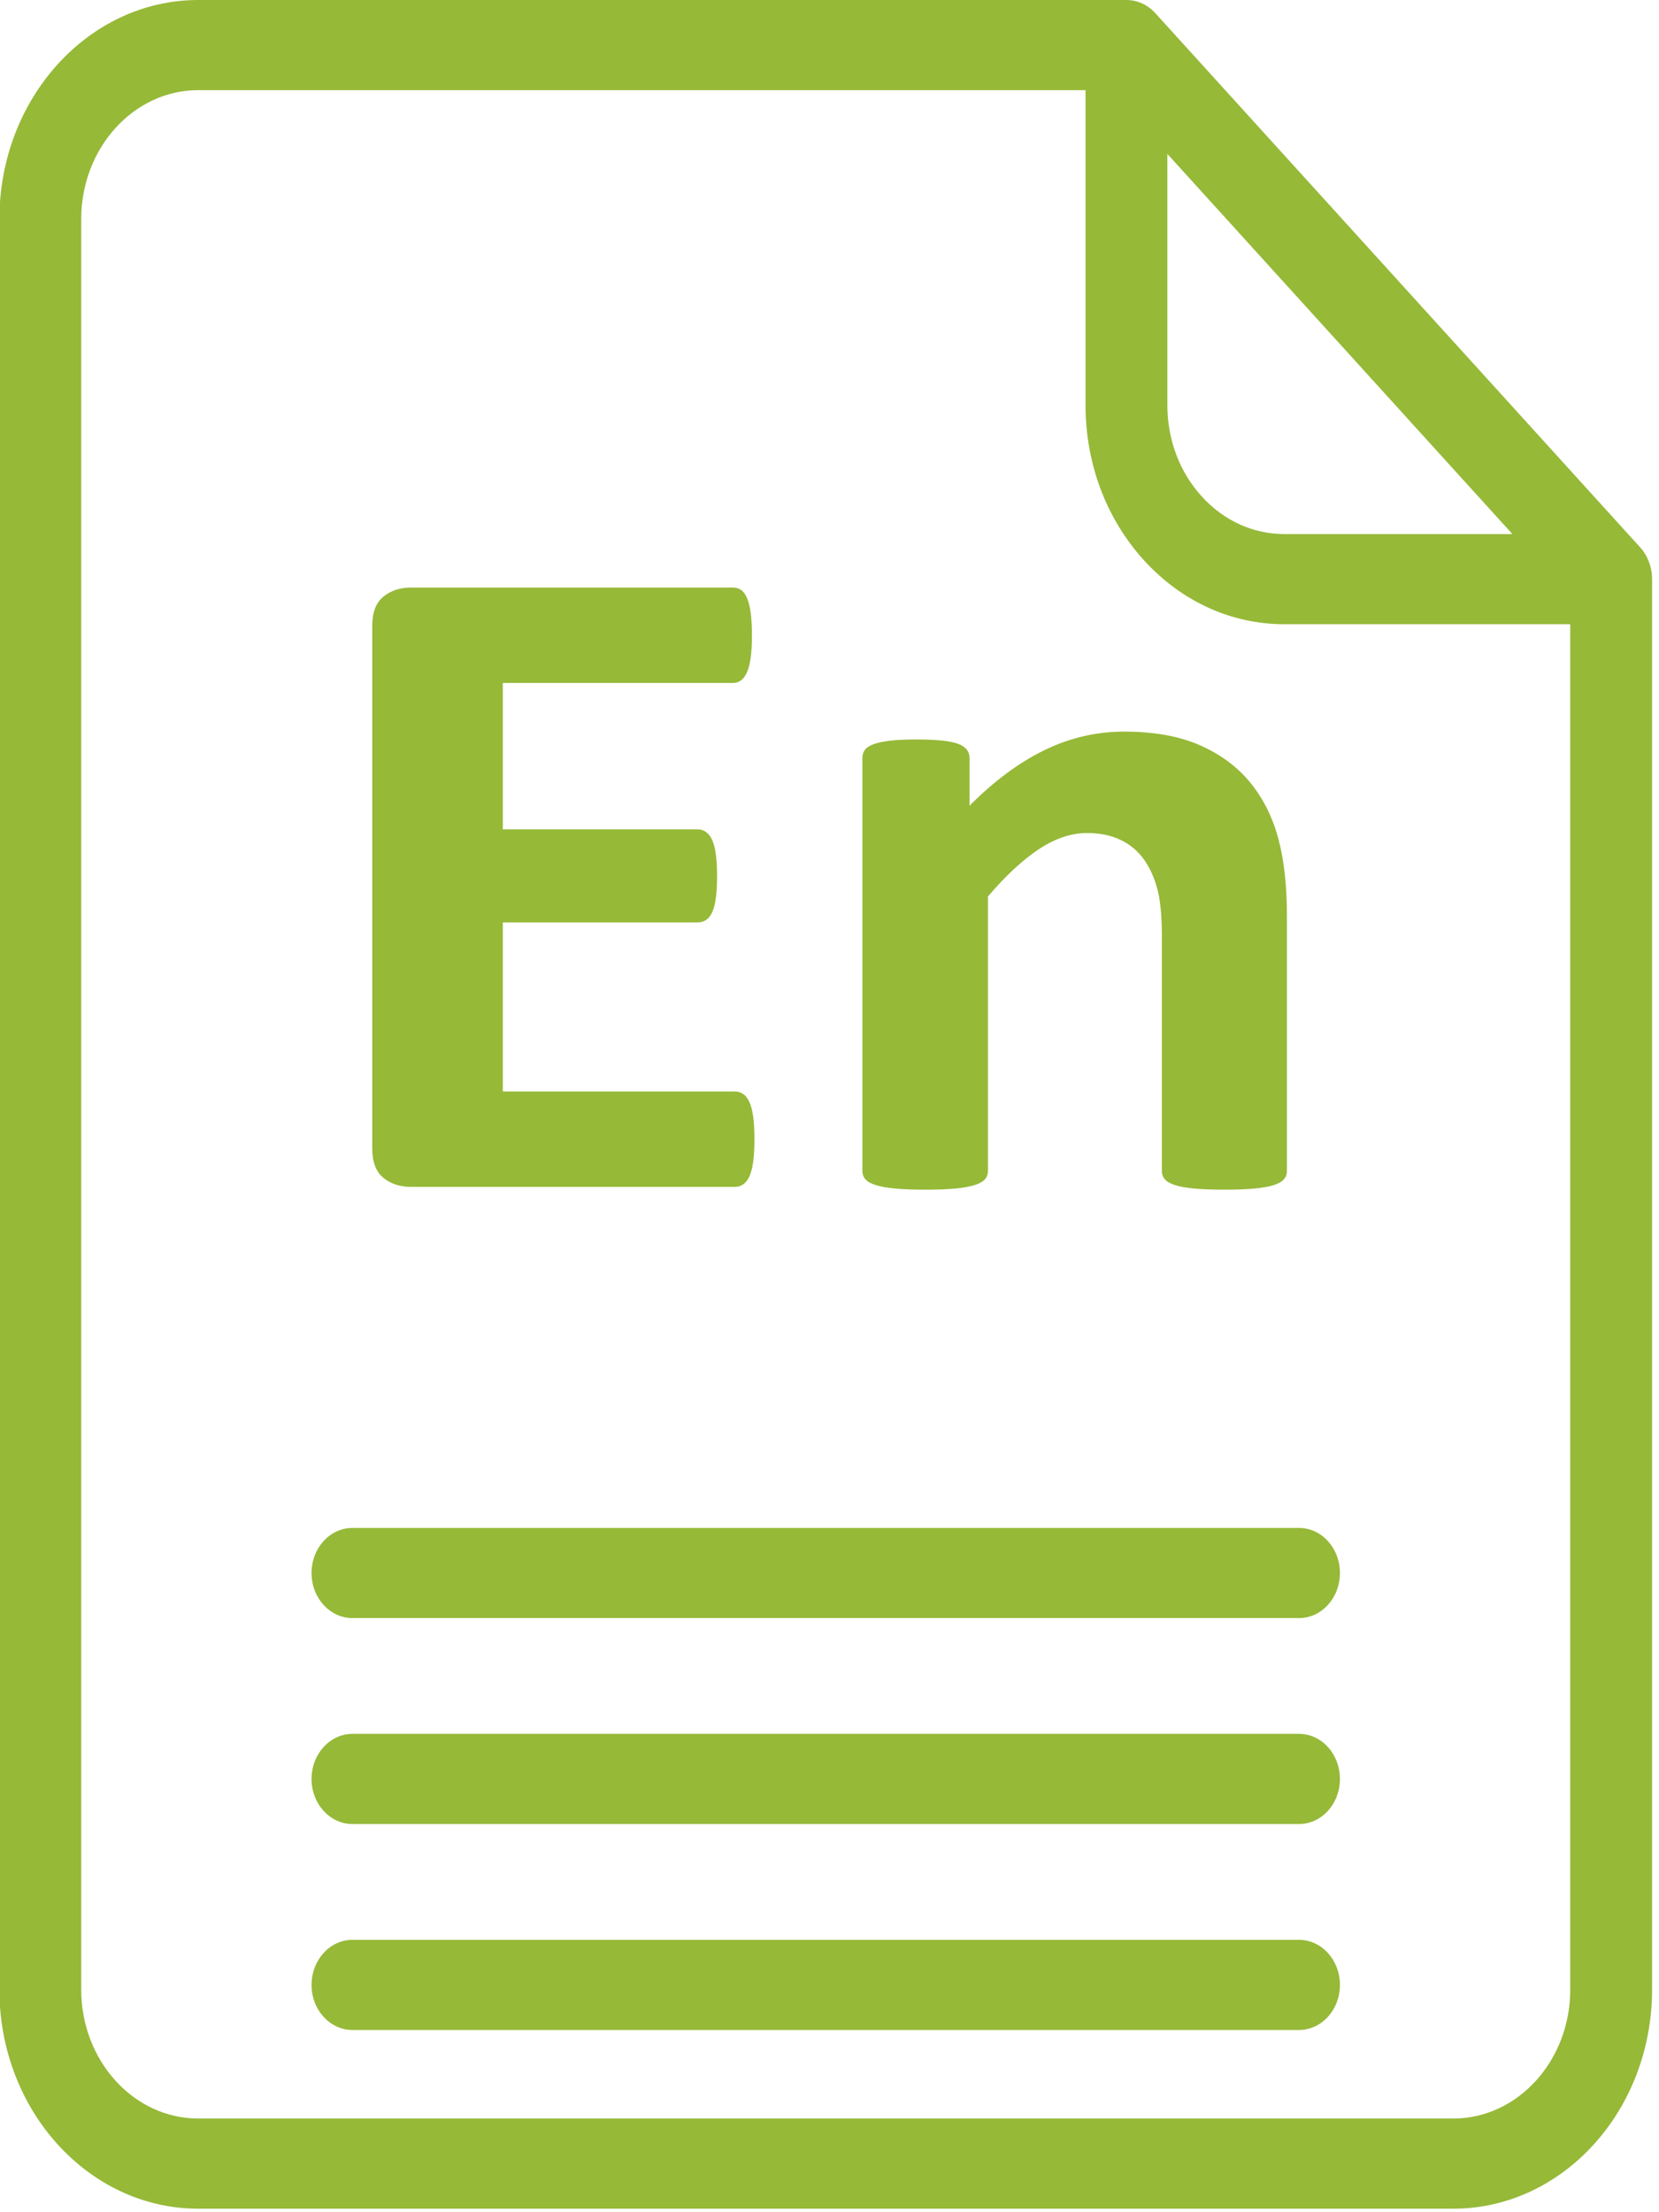
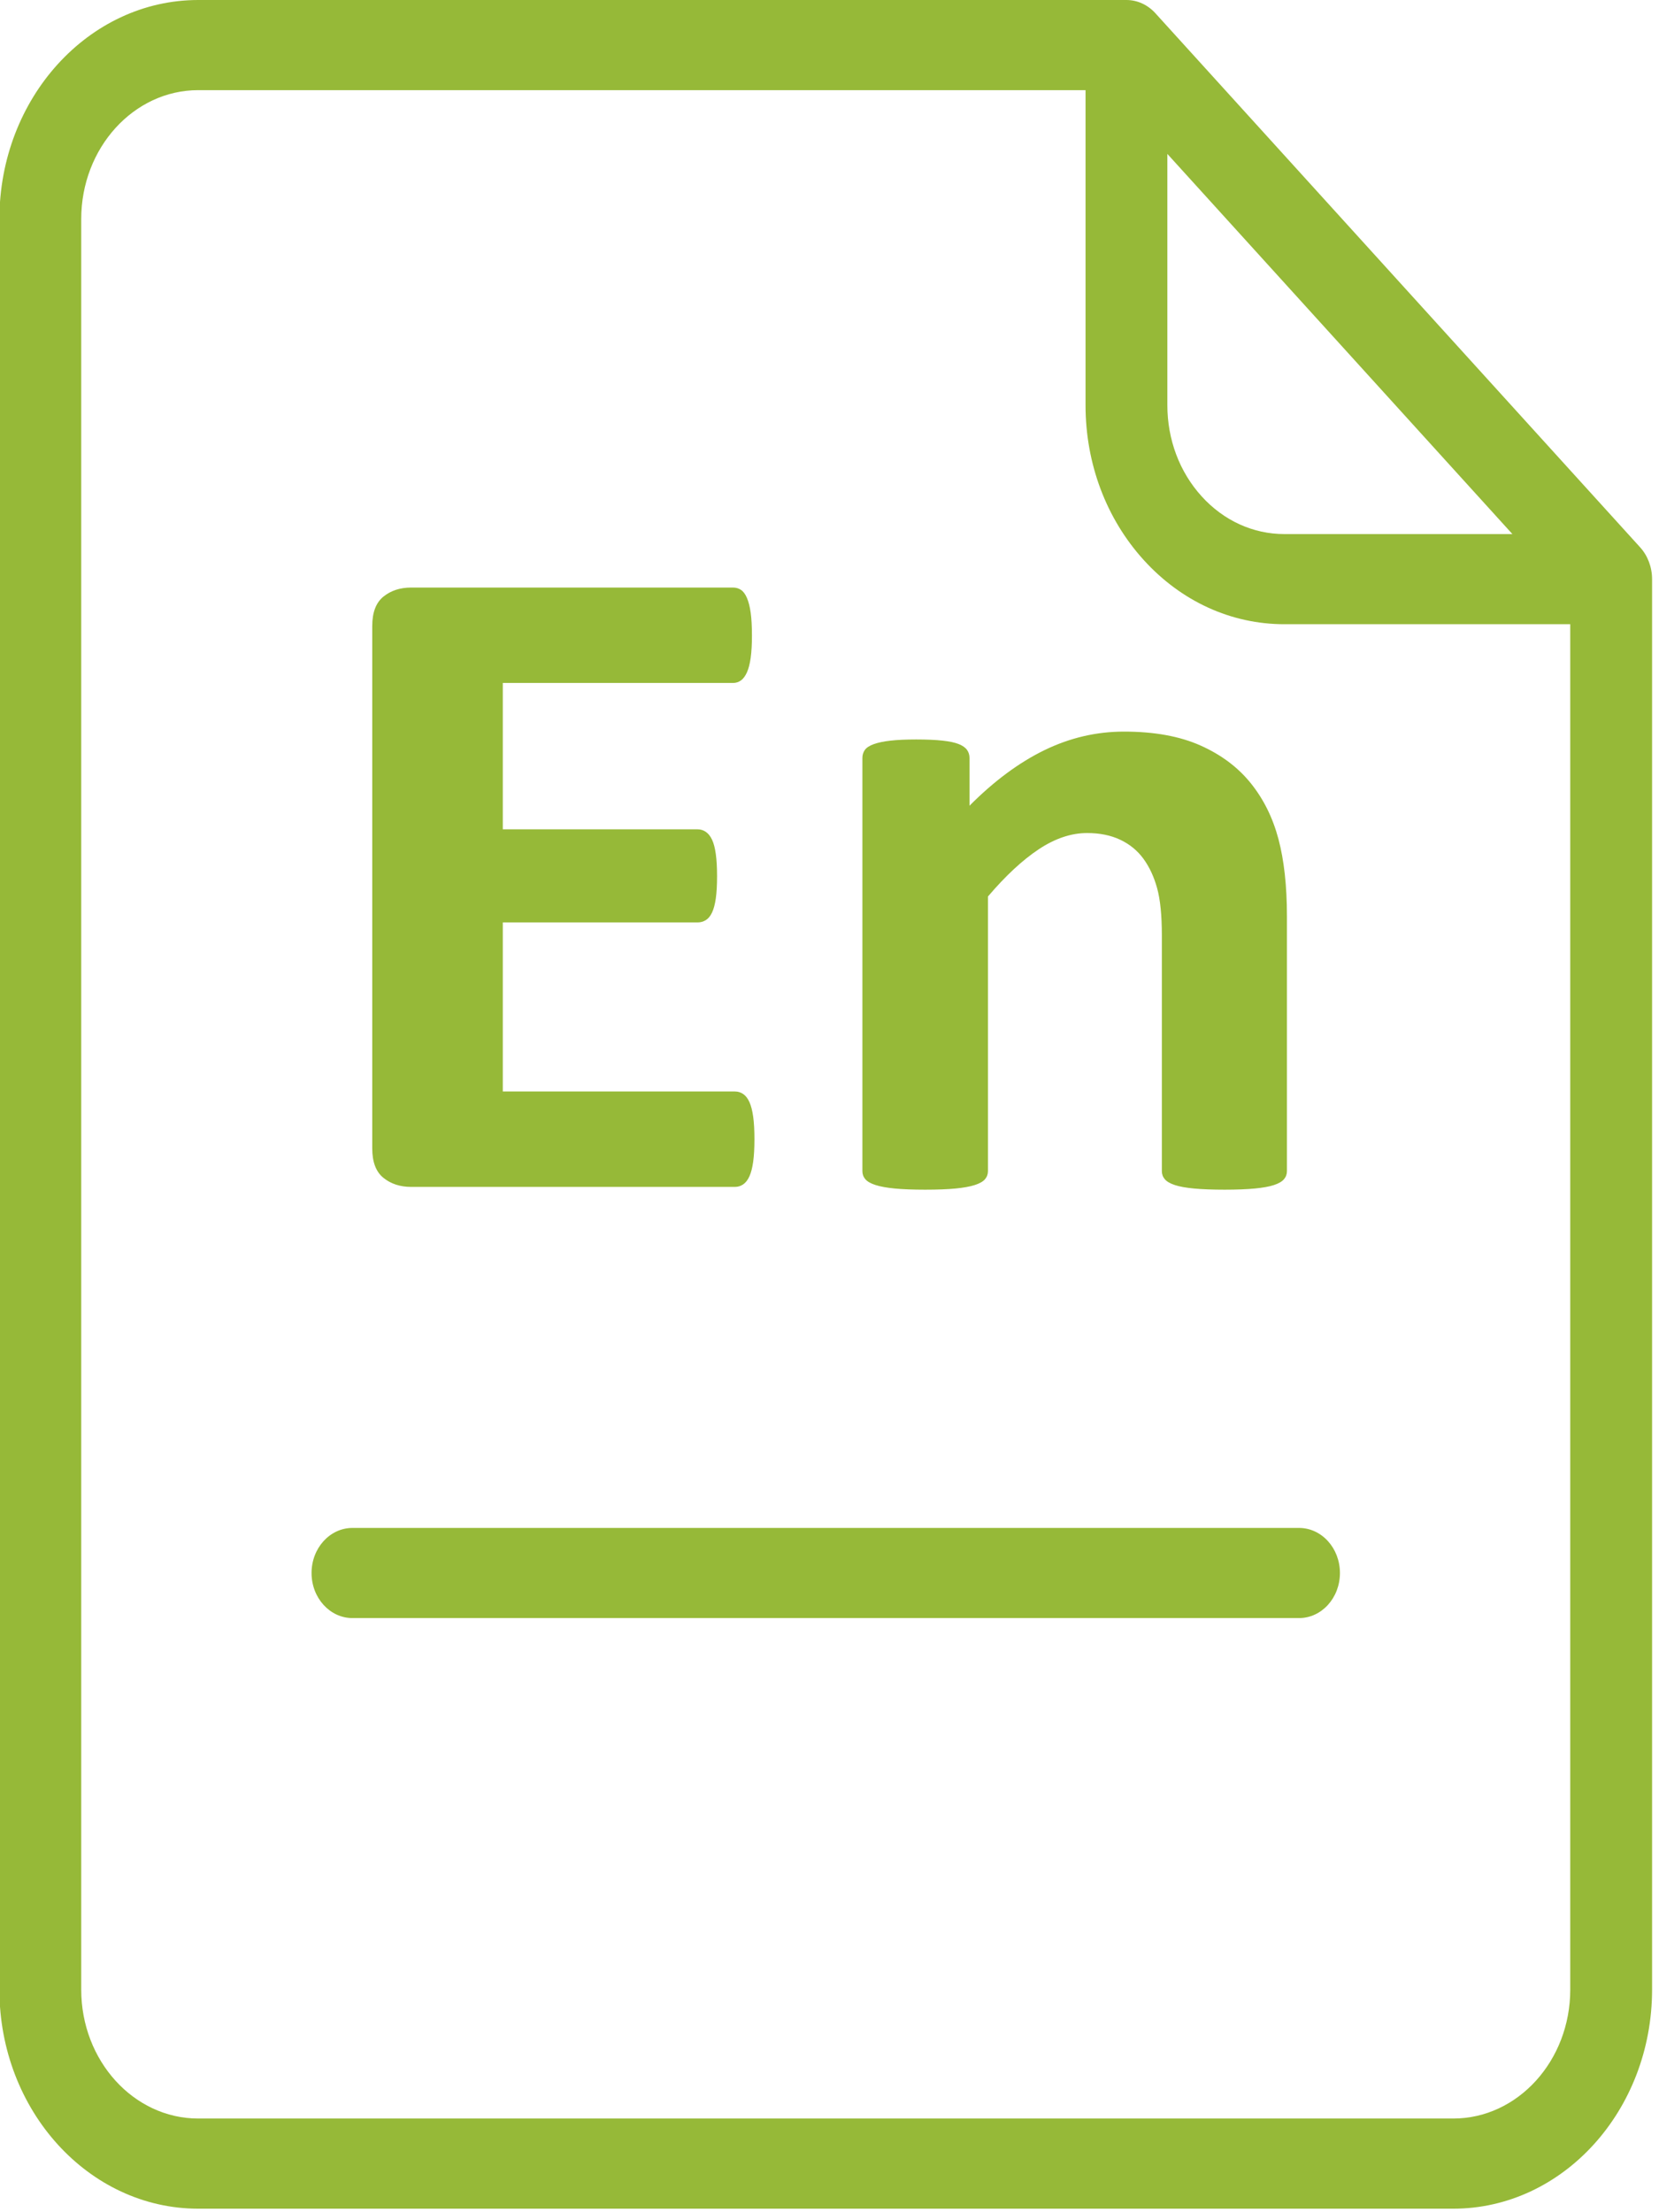
<svg xmlns="http://www.w3.org/2000/svg" viewBox="0 0 150 200" fill="#000000">
  <g style="" transform="matrix(0.354, 0, 0, 0.39, -15.964, 0)">
    <g>
      <path d="M463.996,126.864L340.192,3.061C338.231,1.101,335.574,0,332.803,0H95.726C67.724,0,44.944,22.782,44.944,50.784v410.434 c0,28.001,22.781,50.783,50.783,50.783h320.547c28.002,0,50.783-22.781,50.783-50.783V134.253 C467.056,131.482,465.955,128.824,463.996,126.864z M343.255,35.679l88.127,88.126H373.14c-7.984,0-15.49-3.109-21.134-8.753 c-5.643-5.643-8.752-13.148-8.751-21.131V35.679z M446.158,461.217c0,16.479-13.406,29.885-29.884,29.885H95.726 c-16.479,0-29.885-13.406-29.885-29.885V50.784c0.001-16.479,13.407-29.886,29.885-29.886h226.631v73.021 c-0.002,13.565,5.28,26.318,14.871,35.909c9.592,9.592,22.345,14.874,35.911,14.874h73.018V461.217z" style="fill: rgb(150, 185, 56);" />
    </g>
  </g>
  <g transform="matrix(0.354, 0, 0, 0.39, -15.964, 56.914)" style="">
    <g>
-       <path d="M376.882,303.747H135.119c-5.77,0-10.449,4.678-10.449,10.449c0,5.771,4.679,10.449,10.449,10.449h241.763 c5.77,0,10.449-4.678,10.449-10.449C387.331,308.425,382.652,303.747,376.882,303.747z" style="fill: rgb(150, 185, 56);" />
-     </g>
+       </g>
  </g>
  <g transform="matrix(0.354, 0, 0, 0.39, -15.964, 56.914)" style="">
    <g>
-       <path d="M376.882,256H135.119c-5.77,0-10.449,4.678-10.449,10.449c0,5.771,4.679,10.449,10.449,10.449h241.763 c5.77,0,10.449-4.678,10.449-10.449C387.331,260.678,382.652,256,376.882,256z" style="fill: rgb(150, 185, 56);" />
-     </g>
+       </g>
  </g>
  <g transform="matrix(0.354, 0, 0, 0.39, -15.964, 54.186)" style="">
    <g>
      <path d="M 376.882 215.255 L 135.119 215.255 C 129.349 215.255 124.67 219.933 124.67 225.704 C 124.67 231.475 129.349 236.153 135.119 236.153 L 376.882 236.153 C 382.652 236.153 387.331 231.475 387.331 225.704 C 387.331 219.933 382.652 215.255 376.882 215.255 Z" style="fill: rgb(150, 185, 56);" />
    </g>
  </g>
  <path d="M 66.048 101.206 Q 66.048 102.435 65.942 103.261 Q 65.836 104.088 65.624 104.596 Q 65.412 105.105 65.094 105.338 Q 64.776 105.571 64.395 105.571 L 36.846 105.571 Q 35.447 105.571 34.494 104.745 Q 33.54 103.918 33.54 102.053 L 33.54 54.245 Q 33.54 52.381 34.494 51.554 Q 35.447 50.728 36.846 50.728 L 64.225 50.728 Q 64.607 50.728 64.903 50.94 Q 65.2 51.151 65.412 51.681 Q 65.624 52.211 65.73 53.038 Q 65.836 53.864 65.836 55.135 Q 65.836 56.322 65.73 57.149 Q 65.624 57.975 65.412 58.484 Q 65.2 58.992 64.903 59.225 Q 64.607 59.458 64.225 59.458 L 44.644 59.458 L 44.644 72.851 L 61.216 72.851 Q 61.597 72.851 61.915 73.085 Q 62.233 73.318 62.445 73.805 Q 62.657 74.292 62.763 75.119 Q 62.869 75.945 62.869 77.132 Q 62.869 78.361 62.763 79.167 Q 62.657 79.972 62.445 80.459 Q 62.233 80.947 61.915 81.158 Q 61.597 81.37 61.216 81.37 L 44.644 81.37 L 44.644 96.84 L 64.395 96.84 Q 64.776 96.84 65.094 97.073 Q 65.412 97.306 65.624 97.815 Q 65.836 98.324 65.942 99.15 Q 66.048 99.976 66.048 101.206 Z M 111.34 104.13 Q 111.34 104.554 111.086 104.872 Q 110.832 105.19 110.238 105.401 Q 109.645 105.613 108.606 105.719 Q 107.568 105.825 106.042 105.825 Q 104.474 105.825 103.436 105.719 Q 102.397 105.613 101.804 105.401 Q 101.211 105.19 100.956 104.872 Q 100.702 104.554 100.702 104.13 L 100.702 82.557 Q 100.702 79.802 100.299 78.234 Q 99.897 76.666 99.134 75.543 Q 98.371 74.42 97.163 73.805 Q 95.955 73.191 94.345 73.191 Q 92.31 73.191 90.234 74.674 Q 88.157 76.157 85.91 78.997 L 85.91 104.13 Q 85.91 104.554 85.656 104.872 Q 85.402 105.19 84.787 105.401 Q 84.173 105.613 83.156 105.719 Q 82.138 105.825 80.57 105.825 Q 79.002 105.825 77.985 105.719 Q 76.968 105.613 76.353 105.401 Q 75.739 105.19 75.484 104.872 Q 75.23 104.554 75.23 104.13 L 75.23 66.325 Q 75.23 65.901 75.442 65.583 Q 75.654 65.265 76.205 65.053 Q 76.756 64.841 77.625 64.735 Q 78.494 64.629 79.807 64.629 Q 81.164 64.629 82.054 64.735 Q 82.944 64.841 83.431 65.053 Q 83.919 65.265 84.13 65.583 Q 84.342 65.901 84.342 66.325 L 84.342 70.69 Q 87.479 67.299 90.721 65.604 Q 93.963 63.909 97.481 63.909 Q 101.338 63.909 103.987 65.18 Q 106.636 66.452 108.267 68.634 Q 109.899 70.817 110.62 73.742 Q 111.34 76.666 111.34 80.777 Z" transform="matrix(1.063, 0, 0, 0.988, -1.996, 3)" style="fill: rgb(150, 185, 56);" />
</svg>